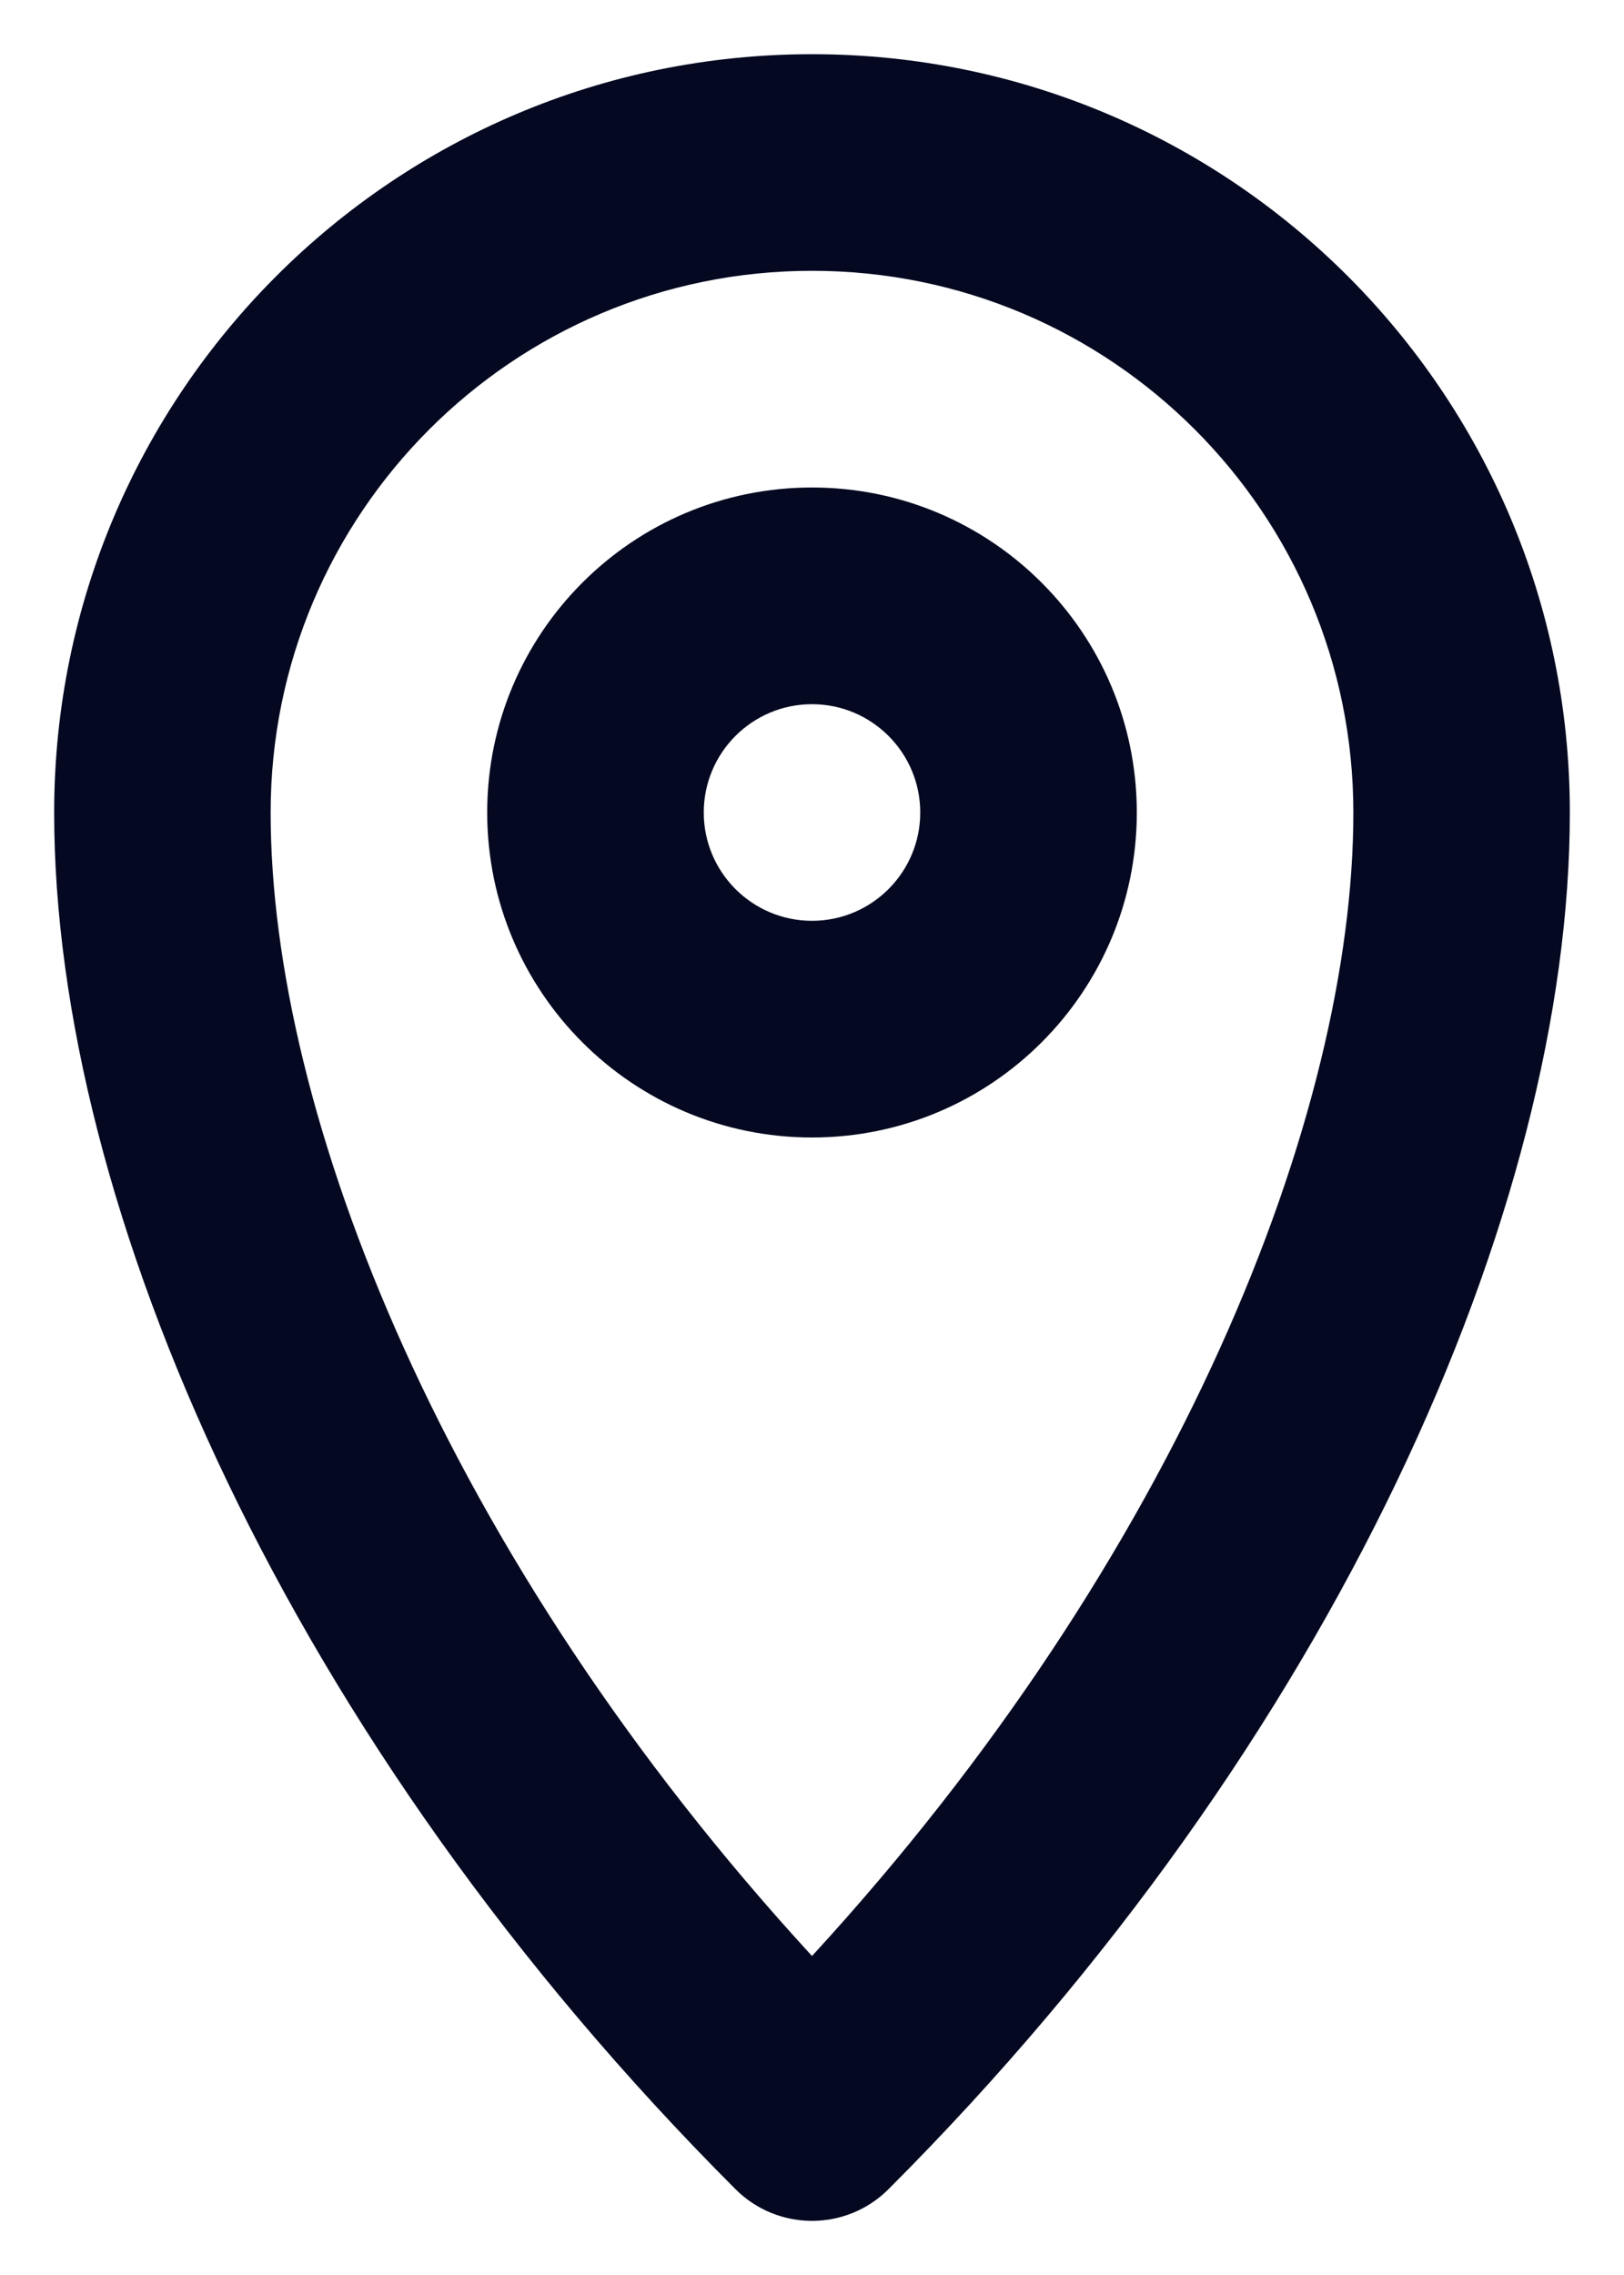
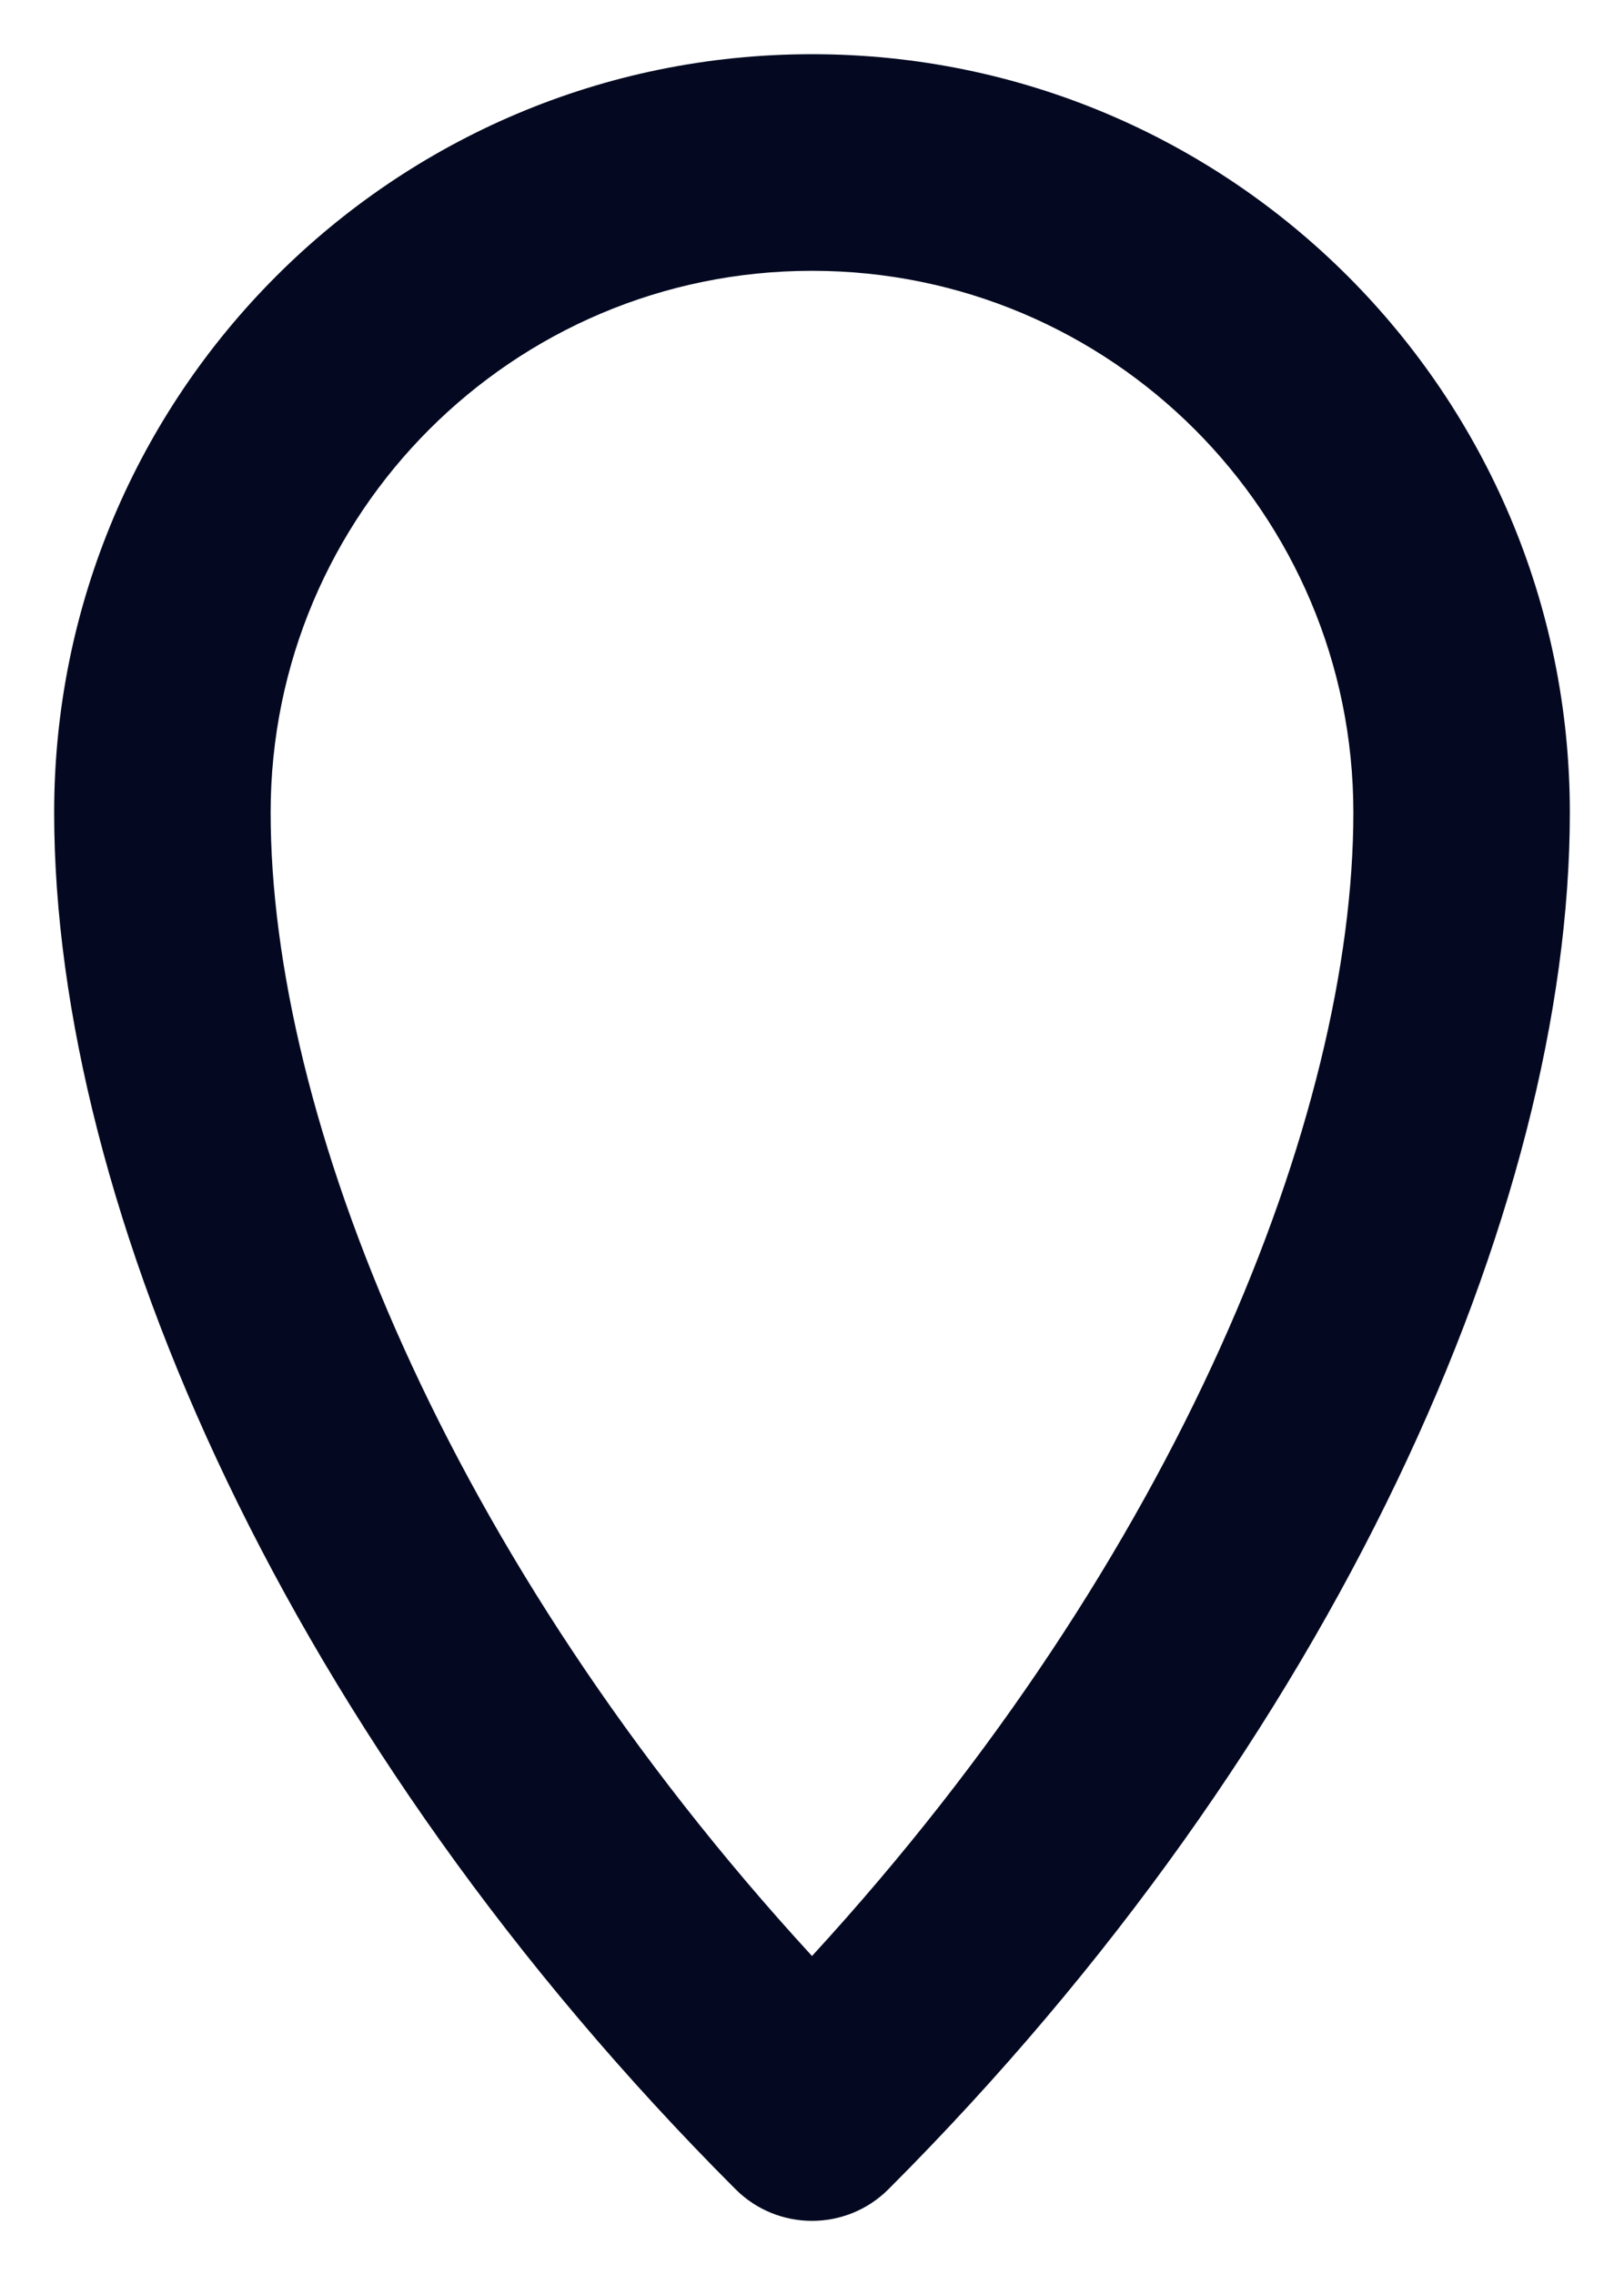
<svg xmlns="http://www.w3.org/2000/svg" width="20" height="28" viewBox="0 0 20 28" fill="none">
  <path fill-rule="evenodd" clip-rule="evenodd" d="M10 3.333C6.318 3.333 3.333 6.318 3.333 10C3.333 13.717 5.482 19.157 10 24.074C14.518 19.157 16.667 13.717 16.667 10C16.667 6.318 13.682 3.333 10 3.333ZM0.667 10C0.667 4.845 4.845 0.667 10 0.667C15.155 0.667 19.333 4.845 19.333 10C19.333 14.87 16.447 21.438 10.943 26.943C10.422 27.464 9.578 27.464 9.057 26.943C3.553 21.438 0.667 14.87 0.667 10Z" fill="#040921" />
-   <path fill-rule="evenodd" clip-rule="evenodd" d="M10 11.333C10.736 11.333 11.333 10.736 11.333 10C11.333 9.264 10.736 8.667 10 8.667C9.264 8.667 8.667 9.264 8.667 10C8.667 10.736 9.264 11.333 10 11.333ZM10 14C12.209 14 14 12.209 14 10C14 7.791 12.209 6 10 6C7.791 6 6 7.791 6 10C6 12.209 7.791 14 10 14Z" fill="#040921" />
</svg>